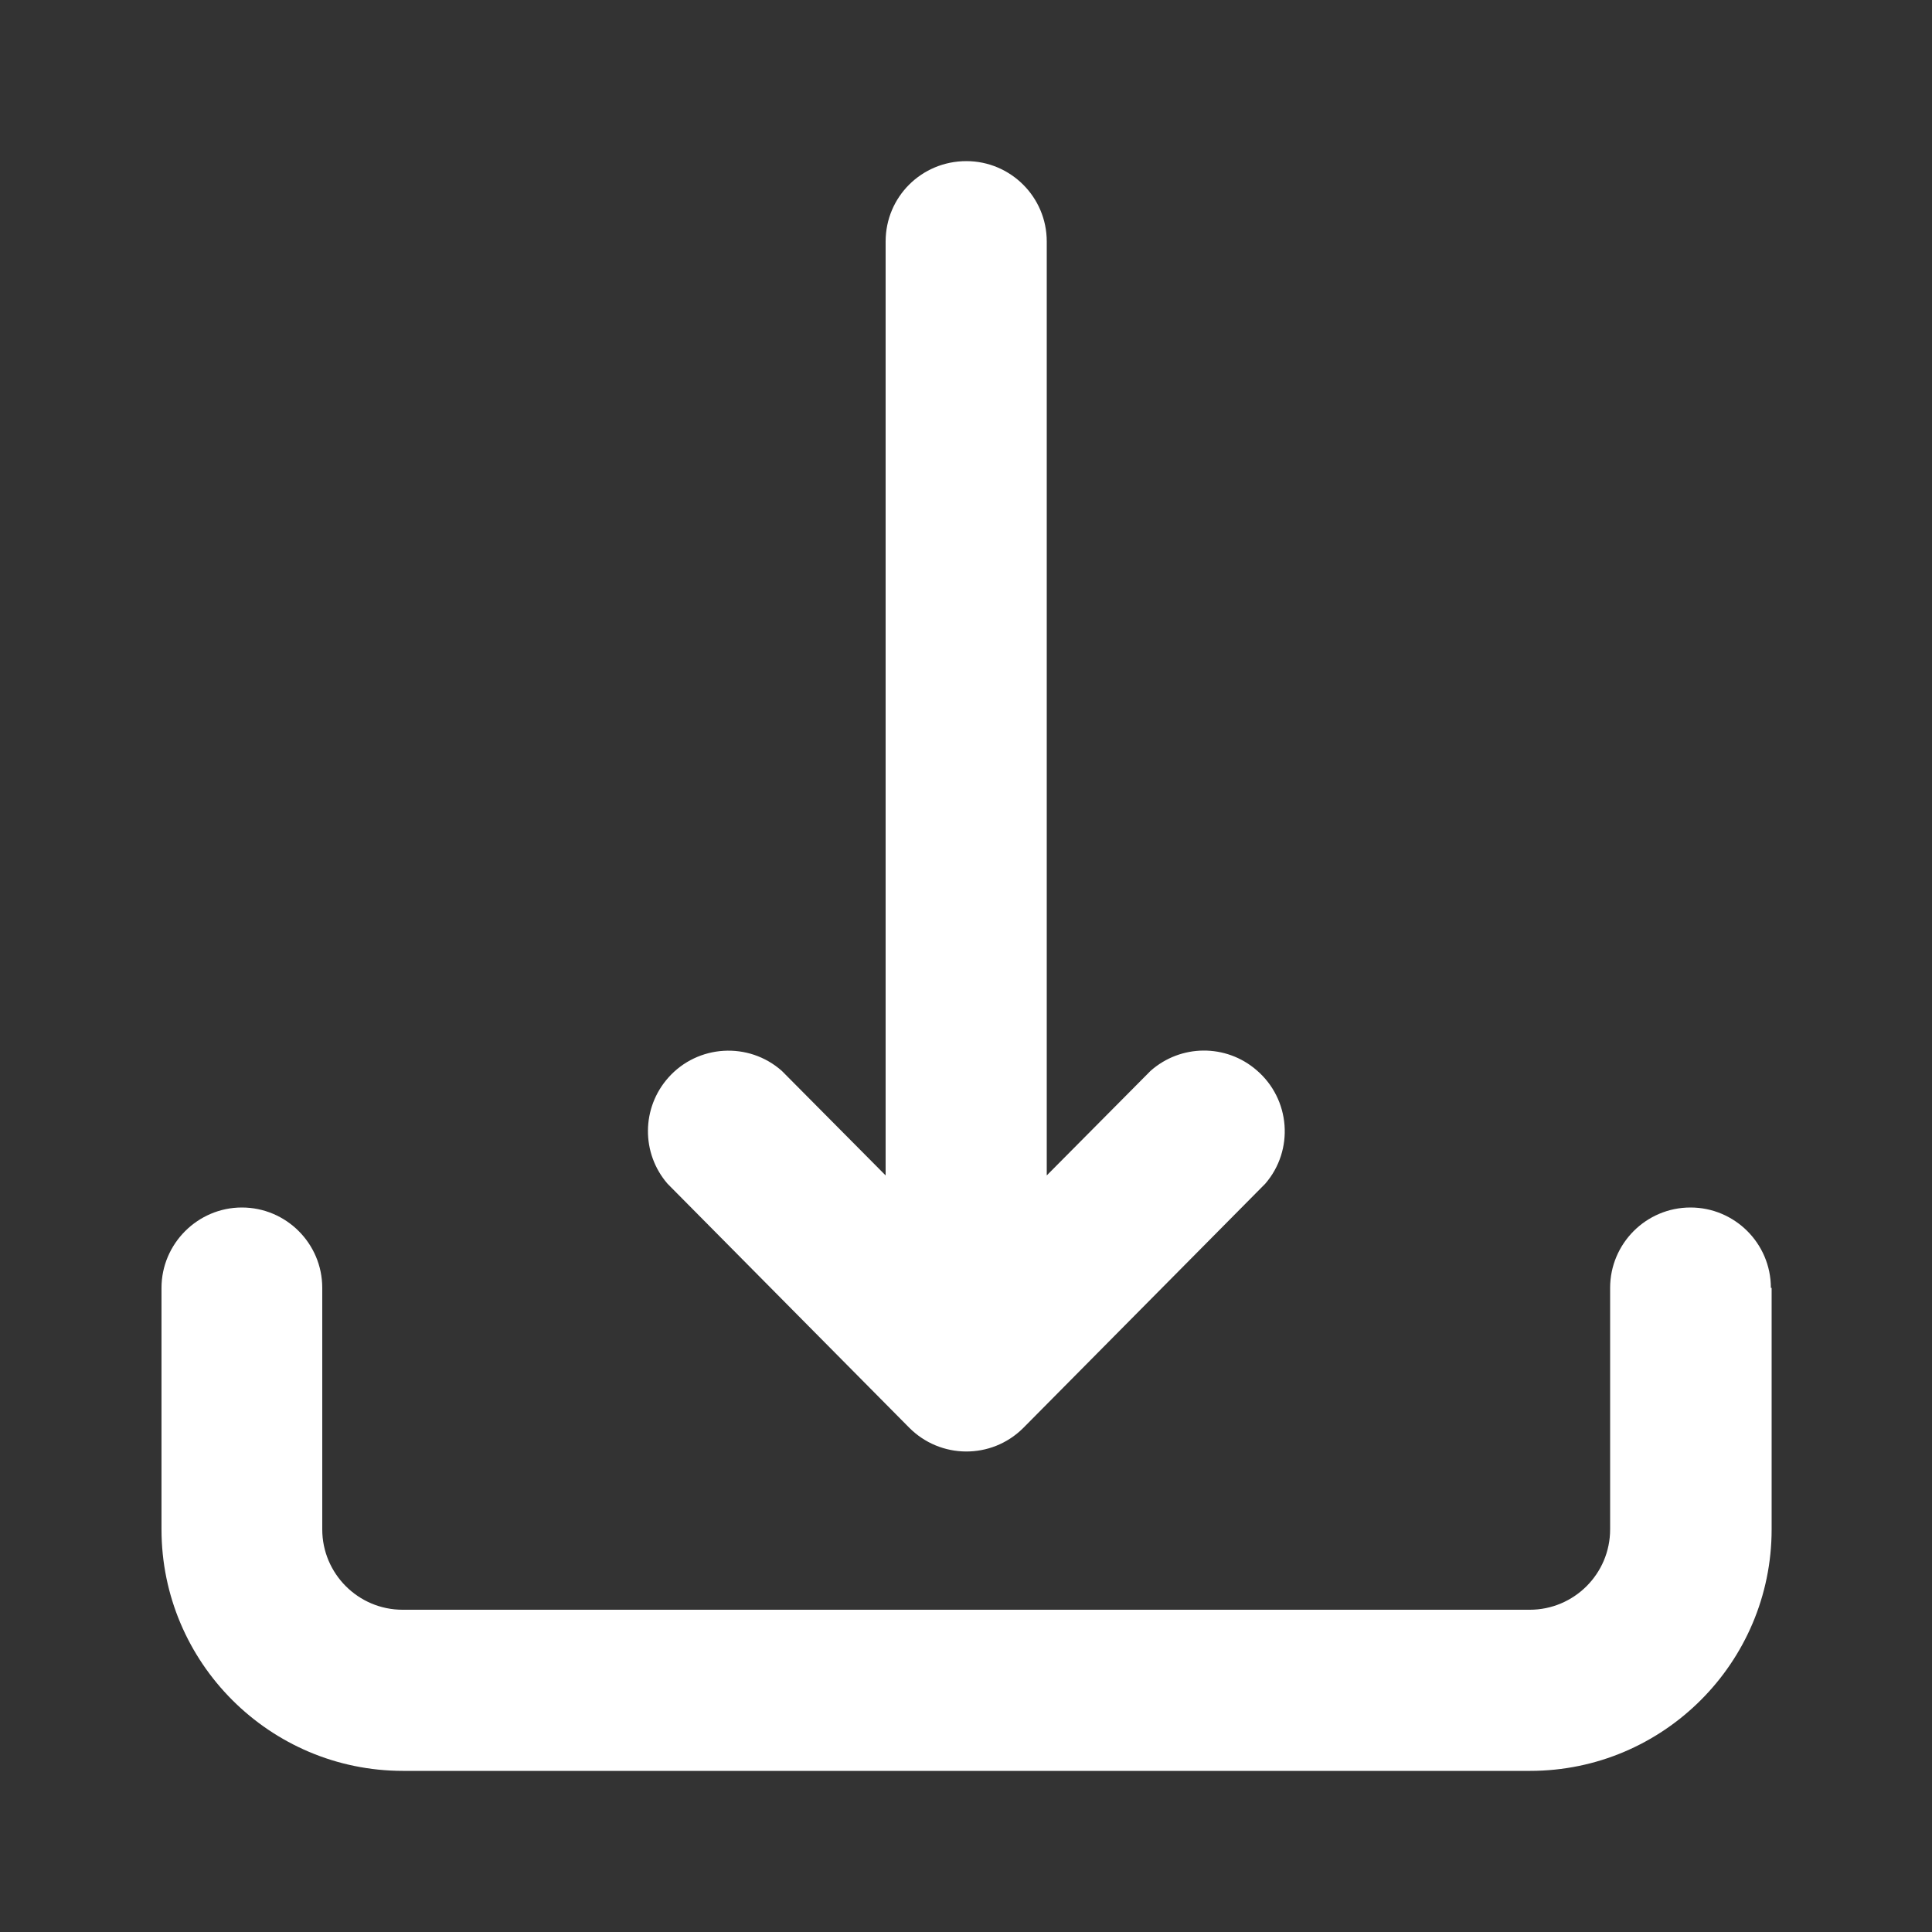
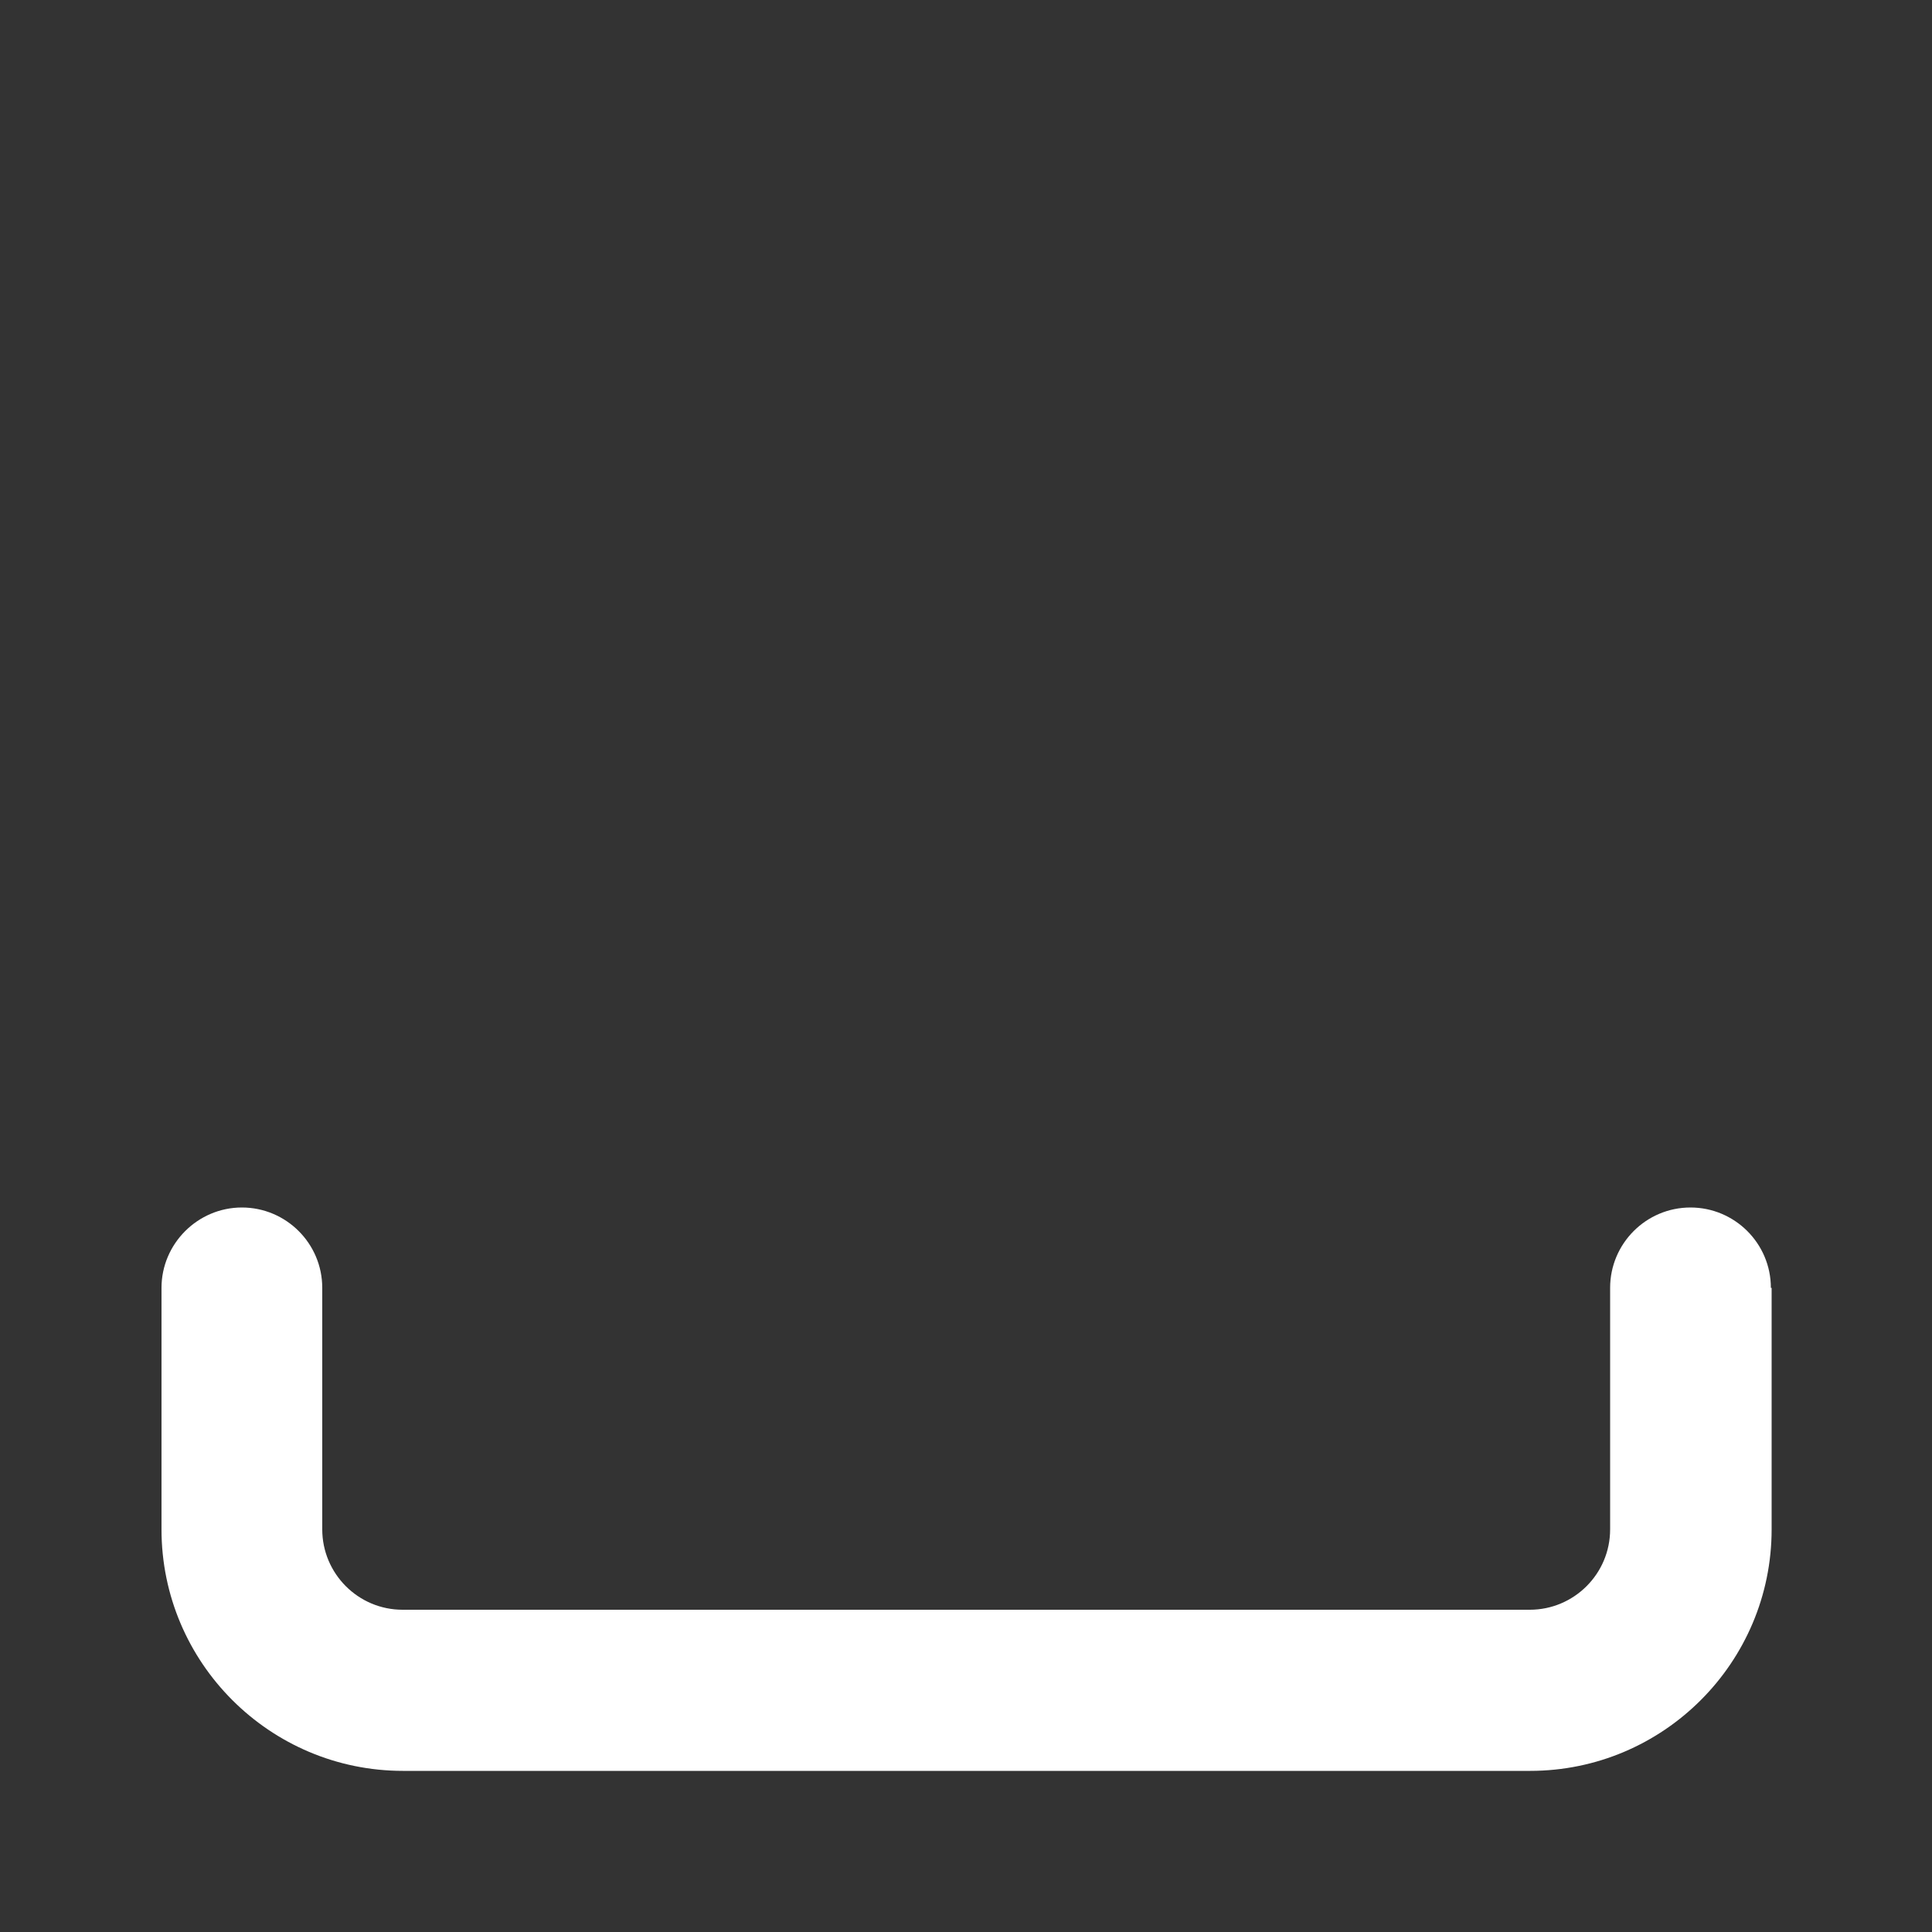
<svg xmlns="http://www.w3.org/2000/svg" version="1.1" id="Layer_1" x="0px" y="0px" width="512px" height="512px" viewBox="0 0 512 512" style="enable-background:new 0 0 512 512;" xml:space="preserve">
  <rect x="0" y="0" width="512" height="512" fill="#333333" stroke="none" />
  <style type="text/css">
	.st0{fill:#FFFFFF;}
</style>
  <path class="st0" d="M469.3,341.3c0-11.8-9.6-21.3-21.3-21.3c-11.8,0-21.3,9.6-21.3,21.3v64c0,11.8-9.6,21.3-21.3,21.3H106.7  c-11.8,0-21.3-9.6-21.3-21.3v-64c0-11.8-9.6-21.3-21.3-21.3s-21.3,9.6-21.3,21.3v64c0,35.3,28.7,64,64,64h298.7  c35.3,0,64-28.7,64-64V341.3z" />
-   <path class="st0" d="M234.7,64v247.5l-27.5-27.7c-8.8-7.8-22.3-7-30.1,1.8c-7.1,8-7.2,20-0.2,28.1l64,64.6  c8.3,8.4,21.8,8.5,30.2,0.2c0.1-0.1,0.1-0.1,0.2-0.2l64-64.6c7.7-8.9,6.7-22.4-2.3-30.1c-8.1-7-20.1-6.9-28.1,0.2l-27.5,27.7V64  c0-11.8-9.6-21.3-21.3-21.3C244.2,42.7,234.7,52.2,234.7,64z" />
</svg>